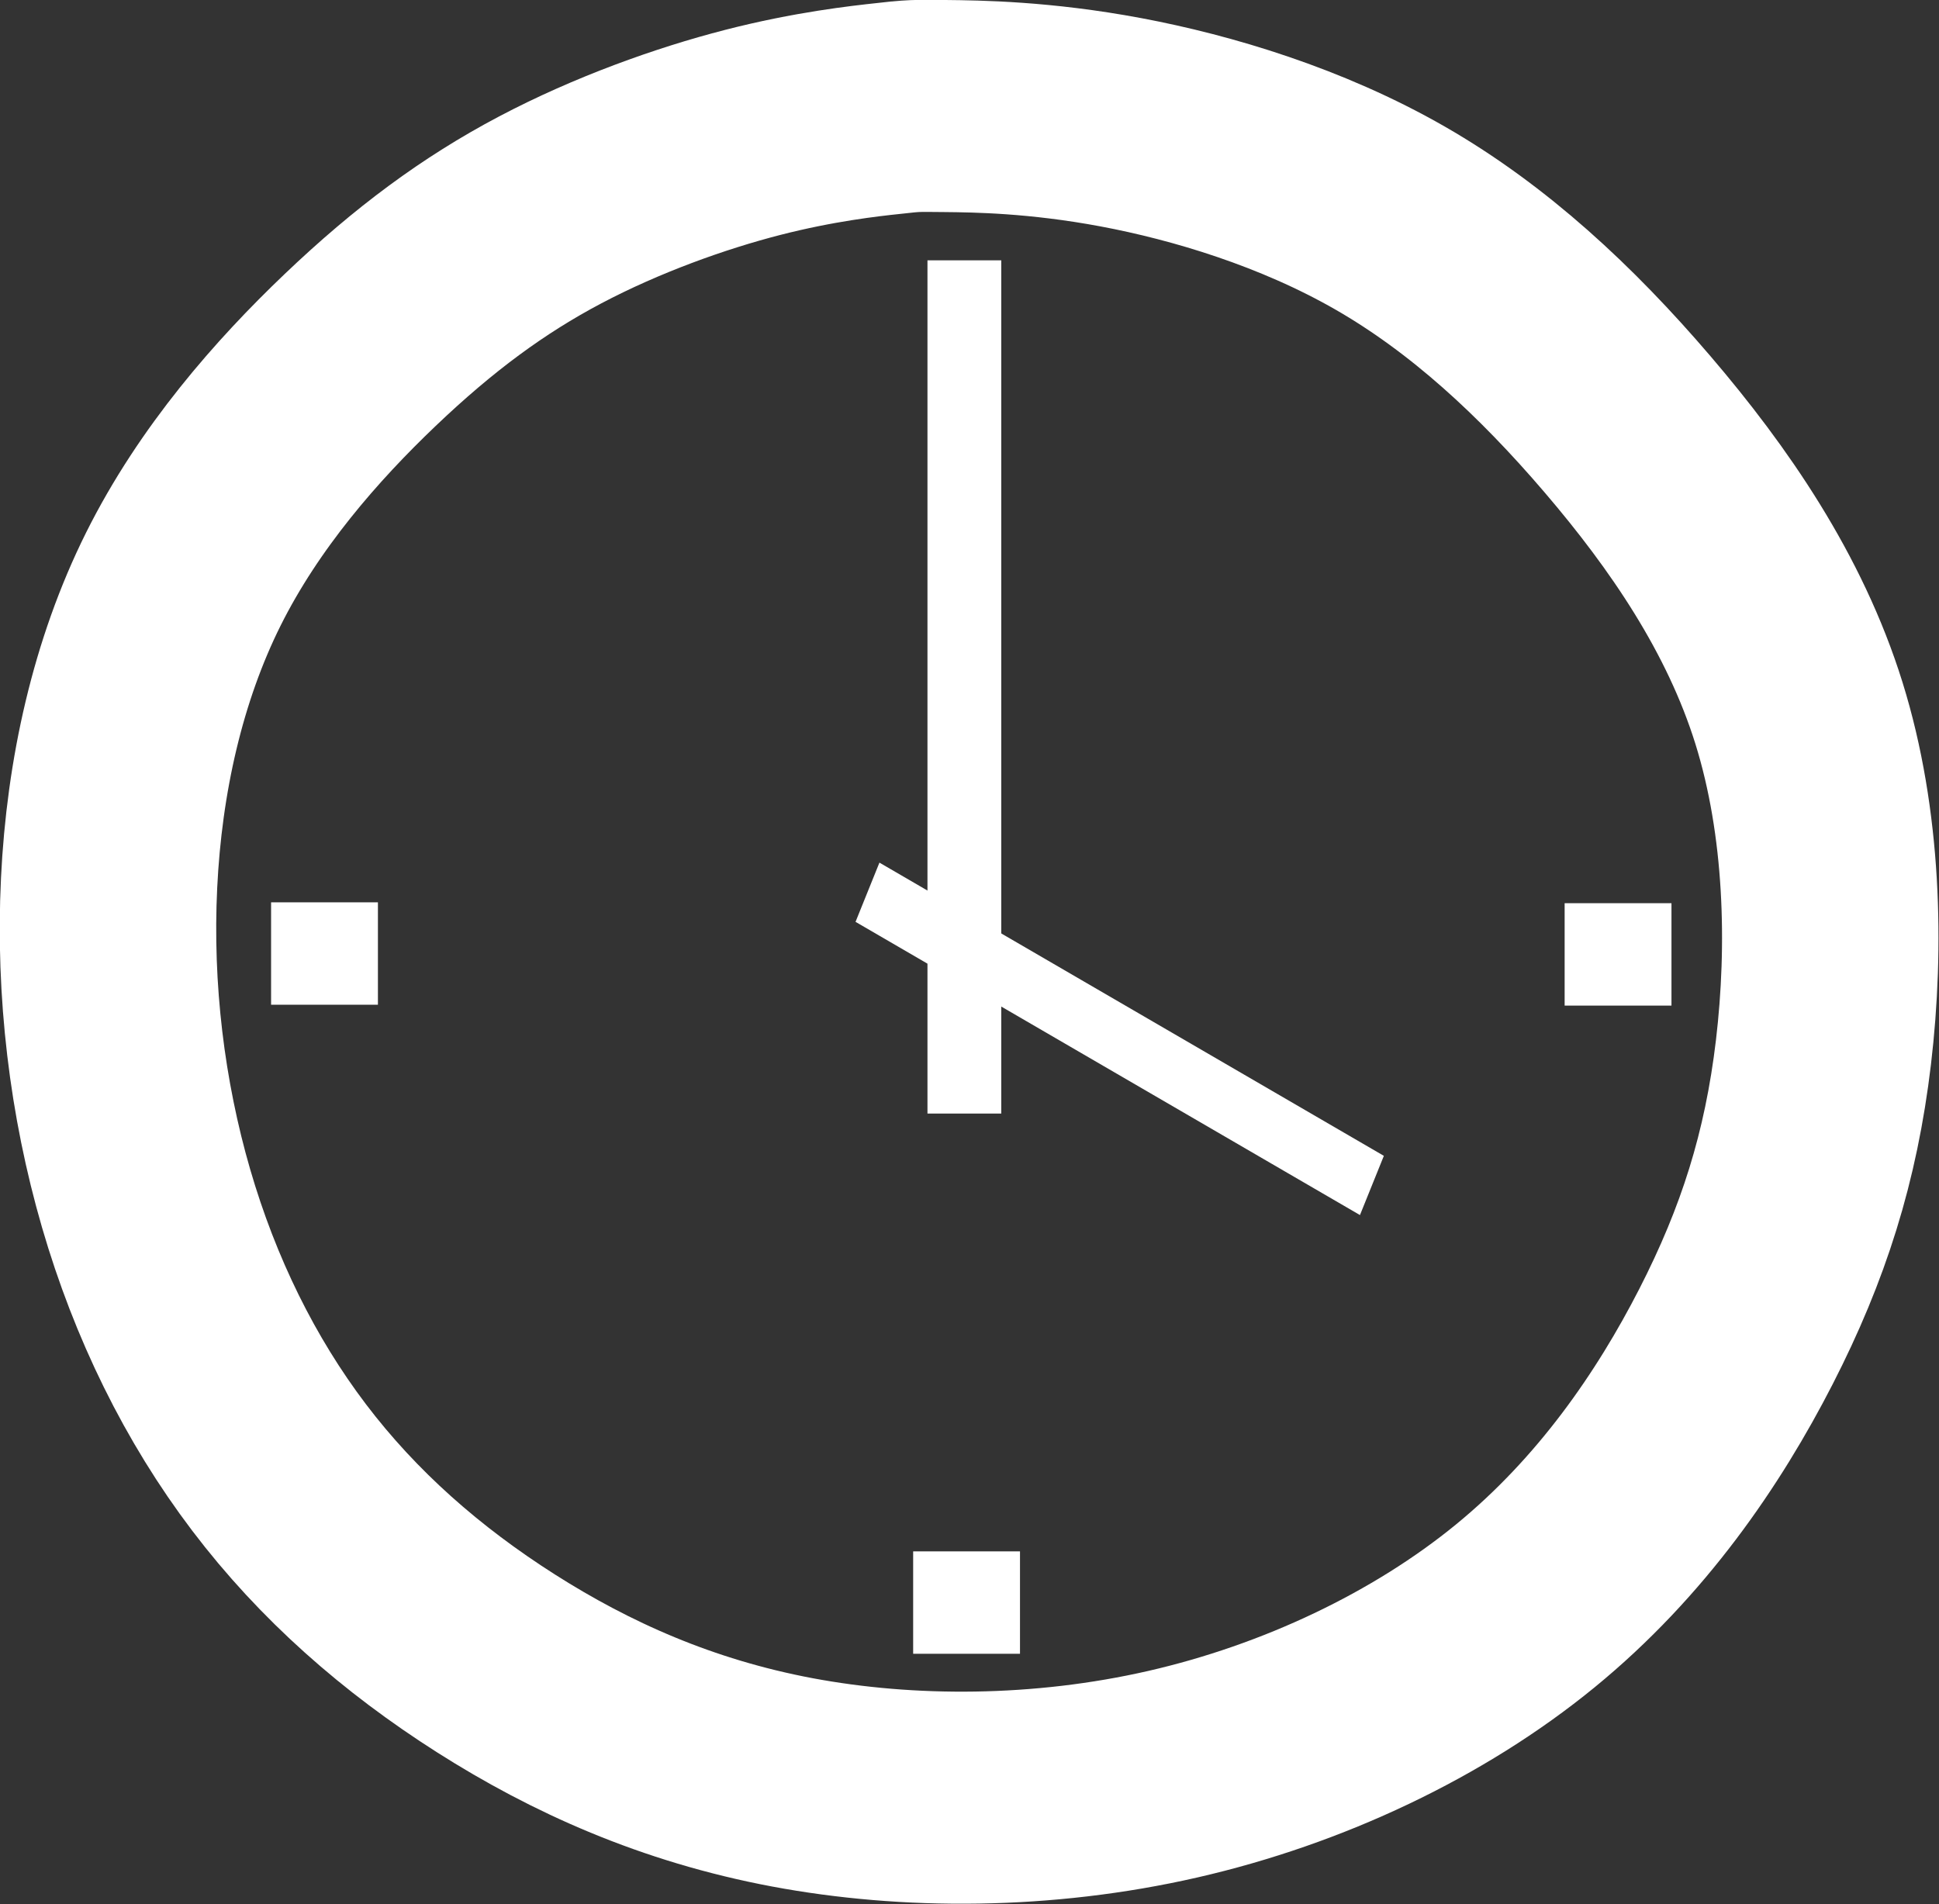
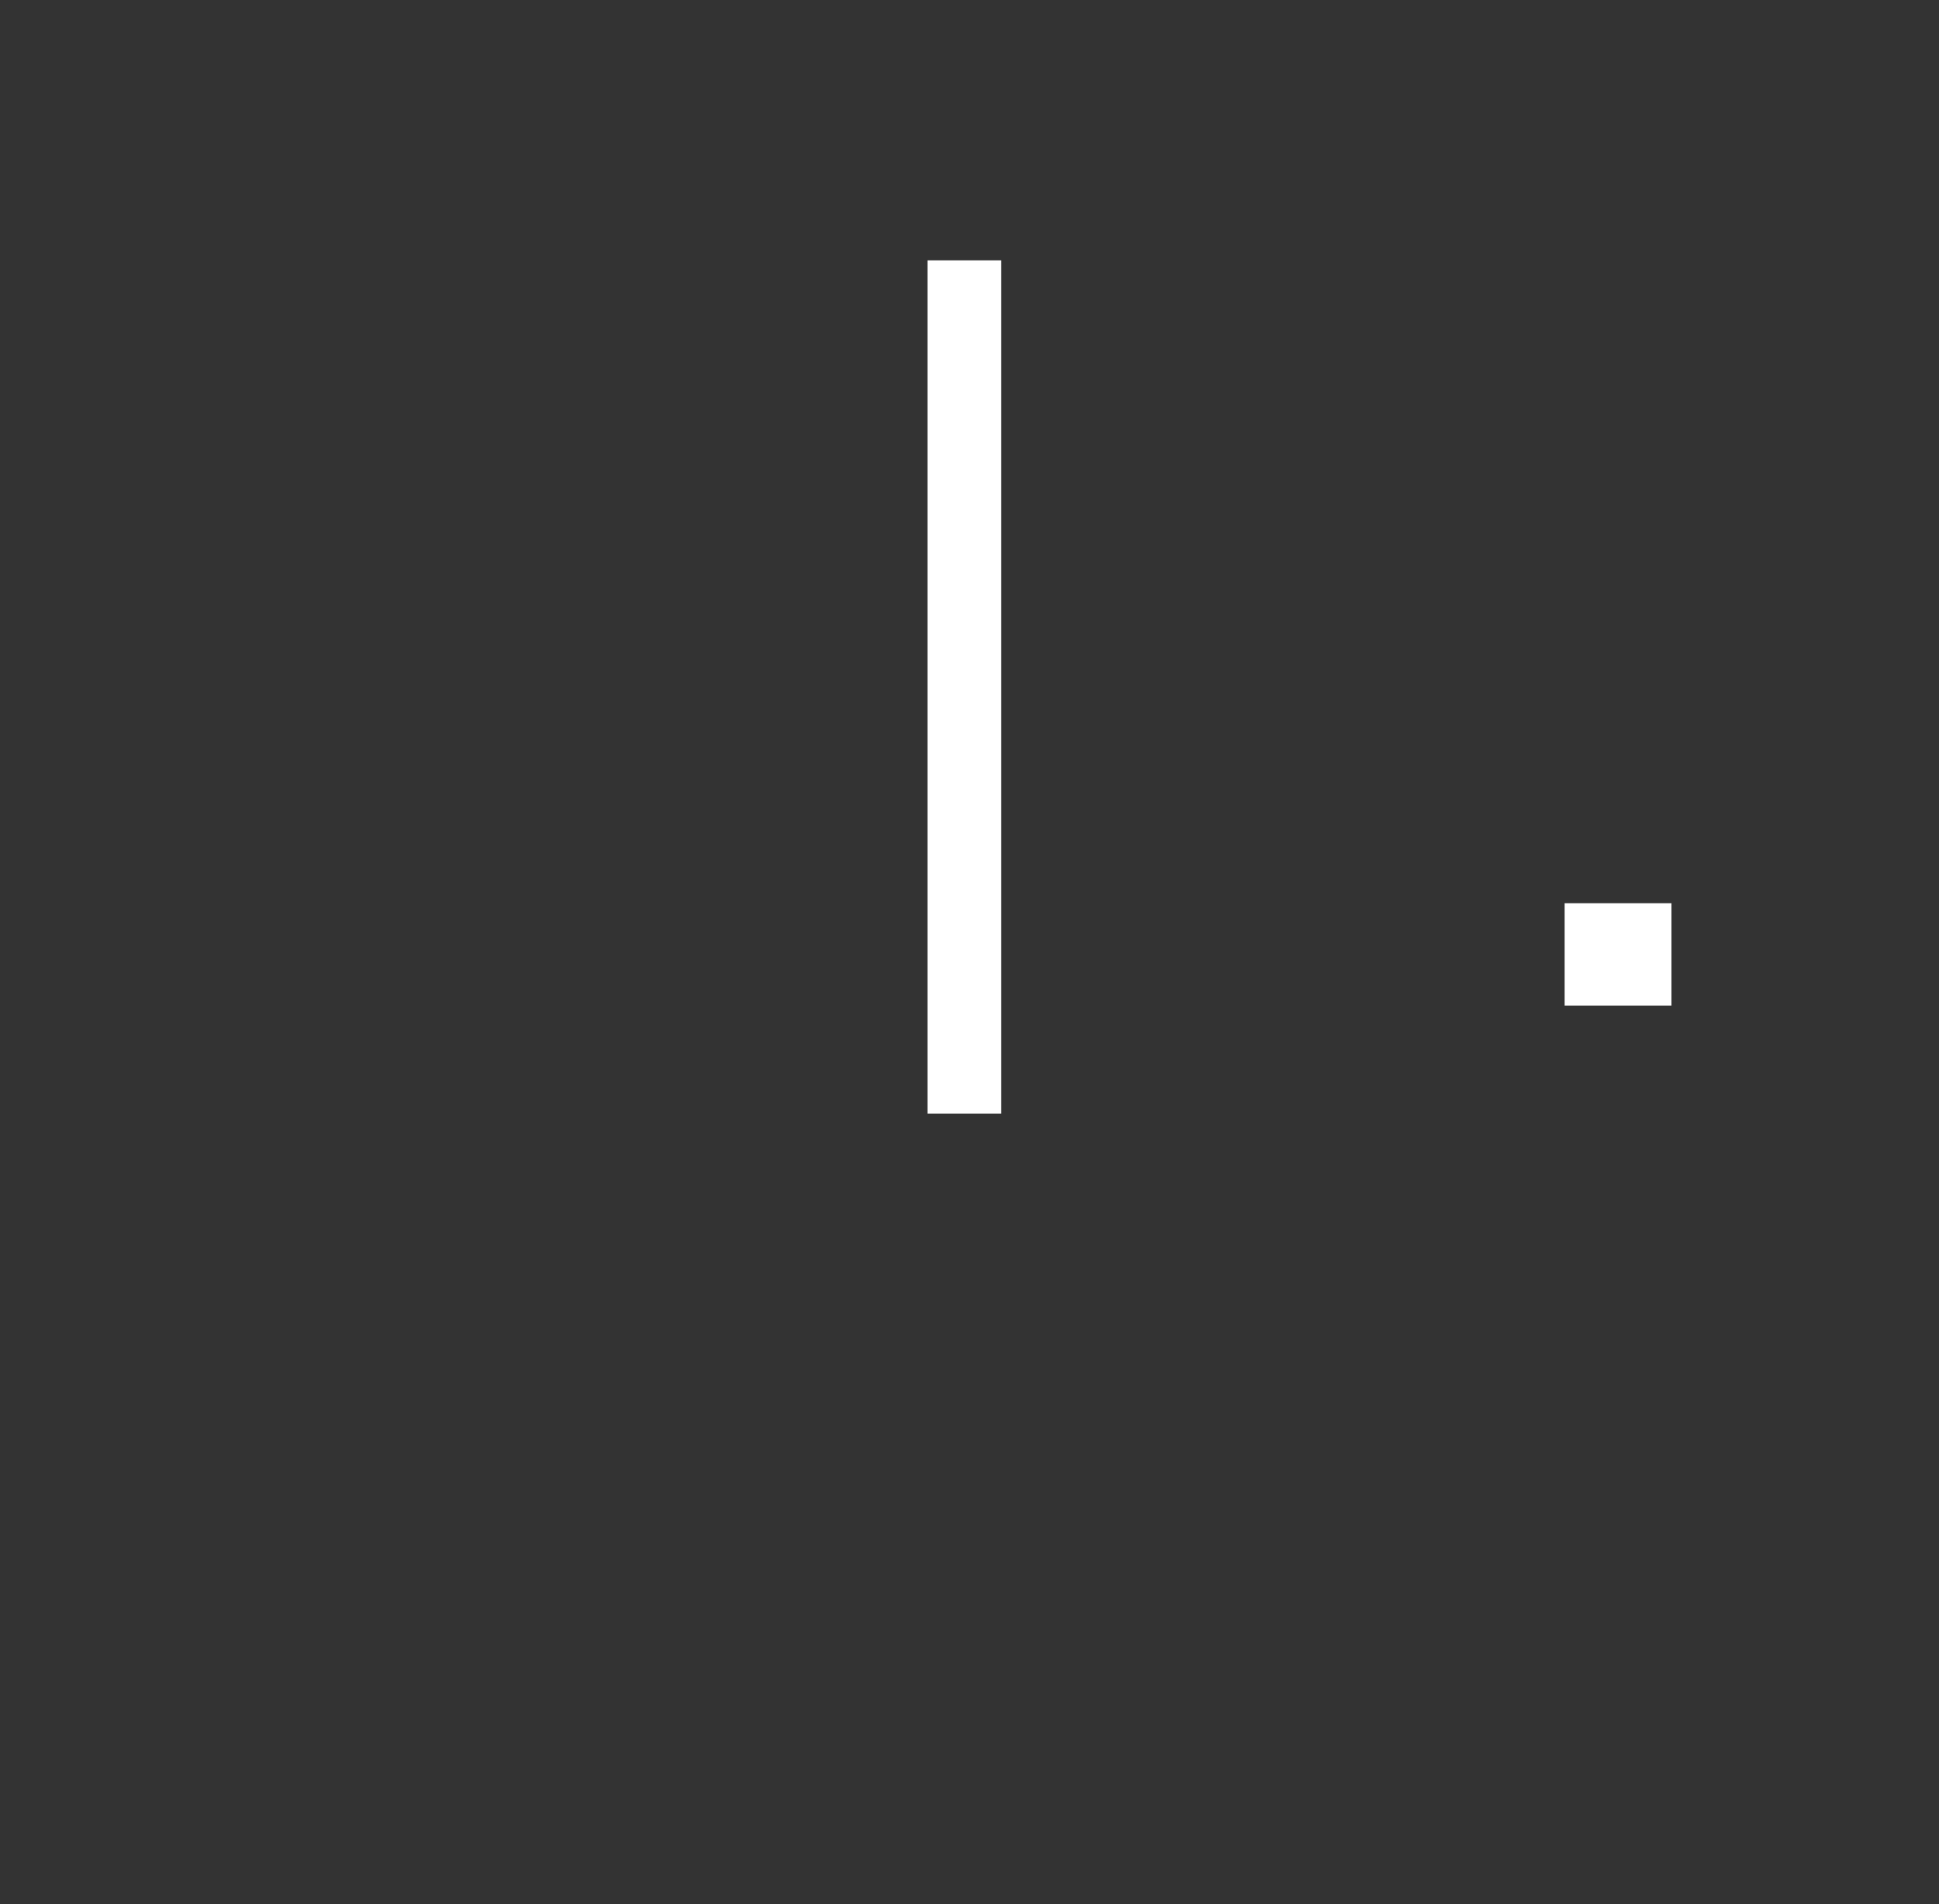
<svg xmlns="http://www.w3.org/2000/svg" xmlns:ns1="http://sodipodi.sourceforge.net/DTD/sodipodi-0.dtd" xmlns:ns2="http://www.inkscape.org/namespaces/inkscape" version="1.1" id="svg1" width="53.395" height="52.437" viewBox="0 0 53.395 52.437" ns1:docname="clock.svg" ns2:version="1.4 (86a8ad7, 2024-10-11)" xml:space="preserve">
  <rect x="0" y="0" width="53.395" height="52.437" fill="#333333" stroke="none" />
  <defs id="defs1">
    <ns2:path-effect effect="bspline" id="path-effect3" is_visible="true" lpeversion="1.3" weight="33.333" steps="2" helper_size="0" apply_no_weight="true" apply_with_weight="true" only_selected="false" uniform="false" />
    <ns2:path-effect effect="bspline" id="path-effect3-5" is_visible="true" lpeversion="1.3" weight="33.333" steps="2" helper_size="0" apply_no_weight="true" apply_with_weight="true" only_selected="false" uniform="false" />
  </defs>
  <ns1:namedview id="namedview1" pagecolor="#ffffff" bordercolor="#666666" borderopacity="1.0" ns2:showpageshadow="2" ns2:pageopacity="0.0" ns2:pagecheckerboard="0" ns2:deskcolor="#d1d1d1" ns2:zoom="5.8268164" ns2:cx="39.7301" ns2:cy="22.91131" ns2:window-width="1920" ns2:window-height="1027" ns2:window-x="-8" ns2:window-y="-8" ns2:window-maximized="1" ns2:current-layer="g1" />
  <g ns2:groupmode="layer" ns2:label="Image" id="g1" transform="translate(-200.975,-18.61)">
    <path style="fill:#ffffff;fill-opacity:1;stroke:#ffffff;stroke-width:1px;stroke-linecap:butt;stroke-linejoin:miter;stroke-opacity:1" d="m 227.015,26.279 h 1.032 v 22.497 h -1.032 z" id="path3-5-4" ns1:nodetypes="ccccc" />
-     <path style="fill:#ffffff;fill-opacity:1;stroke:#ffffff;stroke-width:1px;stroke-linecap:butt;stroke-linejoin:miter;stroke-opacity:1" d="m 225.16,43.782 0.28,-0.694 13.017,7.567 -0.28,0.694 z" id="path3-5" ns1:nodetypes="ccccc" />
-     <path style="fill:#ffffff;fill-opacity:1;stroke:#ffffff;stroke-width:1px;stroke-linecap:butt;stroke-linejoin:miter;stroke-opacity:1" d="m 226.621,61.833 h 1.942 v 1.82 h -1.942 z" id="path3-2" ns1:nodetypes="ccccc" />
    <path style="fill:#ffffff;fill-opacity:1;stroke:#ffffff;stroke-width:1px;stroke-linecap:butt;stroke-linejoin:miter;stroke-opacity:1" d="m 244.561,43.983 h 1.942 v 1.82 h -1.942 z" id="path3-6" ns1:nodetypes="ccccc" />
-     <path style="fill:#fffbfb;fill-opacity:0;stroke:#ffffff;stroke-width:6.334;stroke-linecap:butt;stroke-linejoin:miter;stroke-dasharray:none;stroke-opacity:1" d="m 225.08,19.648 c -0.728,0.081 -2.184,0.243 -3.995,0.718 -1.81,0.475 -3.974,1.264 -5.926,2.316 -1.952,1.052 -3.691,2.366 -5.552,4.177 -1.861,1.81 -3.843,4.116 -5.178,6.846 -1.335,2.731 -2.023,5.886 -2.174,9.081 -0.152,3.196 0.233,6.432 1.082,9.415 0.849,2.983 2.164,5.714 3.893,8.04 1.729,2.326 3.873,4.247 6.351,5.855 2.478,1.608 5.289,2.902 8.667,3.55 3.378,0.647 7.322,0.647 11.134,-0.243 3.813,-0.89 7.494,-2.67 10.315,-5.026 2.822,-2.356 4.783,-5.289 6.169,-8.05 1.385,-2.761 2.194,-5.35 2.559,-8.495 0.364,-3.145 0.283,-6.846 -0.718,-10.123 -1.001,-3.277 -2.923,-6.128 -5.016,-8.626 -2.093,-2.498 -4.359,-4.642 -6.947,-6.159 -2.589,-1.517 -5.501,-2.407 -7.878,-2.862 -2.377,-0.455 -4.217,-0.475 -5.137,-0.485 -0.92,-0.01 -0.92,-0.01 -1.648,0.071 z" id="path3-1" ns1:nodetypes="scccccccccccccccccss" transform="matrix(0.941,0,0,0.922,13.657,3.48)" />
-     <path style="fill:#ffffff;fill-opacity:1;stroke:#ffffff;stroke-width:1px;stroke-linecap:butt;stroke-linejoin:miter;stroke-opacity:1" d="m 208.94,43.959 h 1.942 v 1.82 h -1.942 z" id="path3" ns1:nodetypes="ccccc" />
  </g>
</svg>